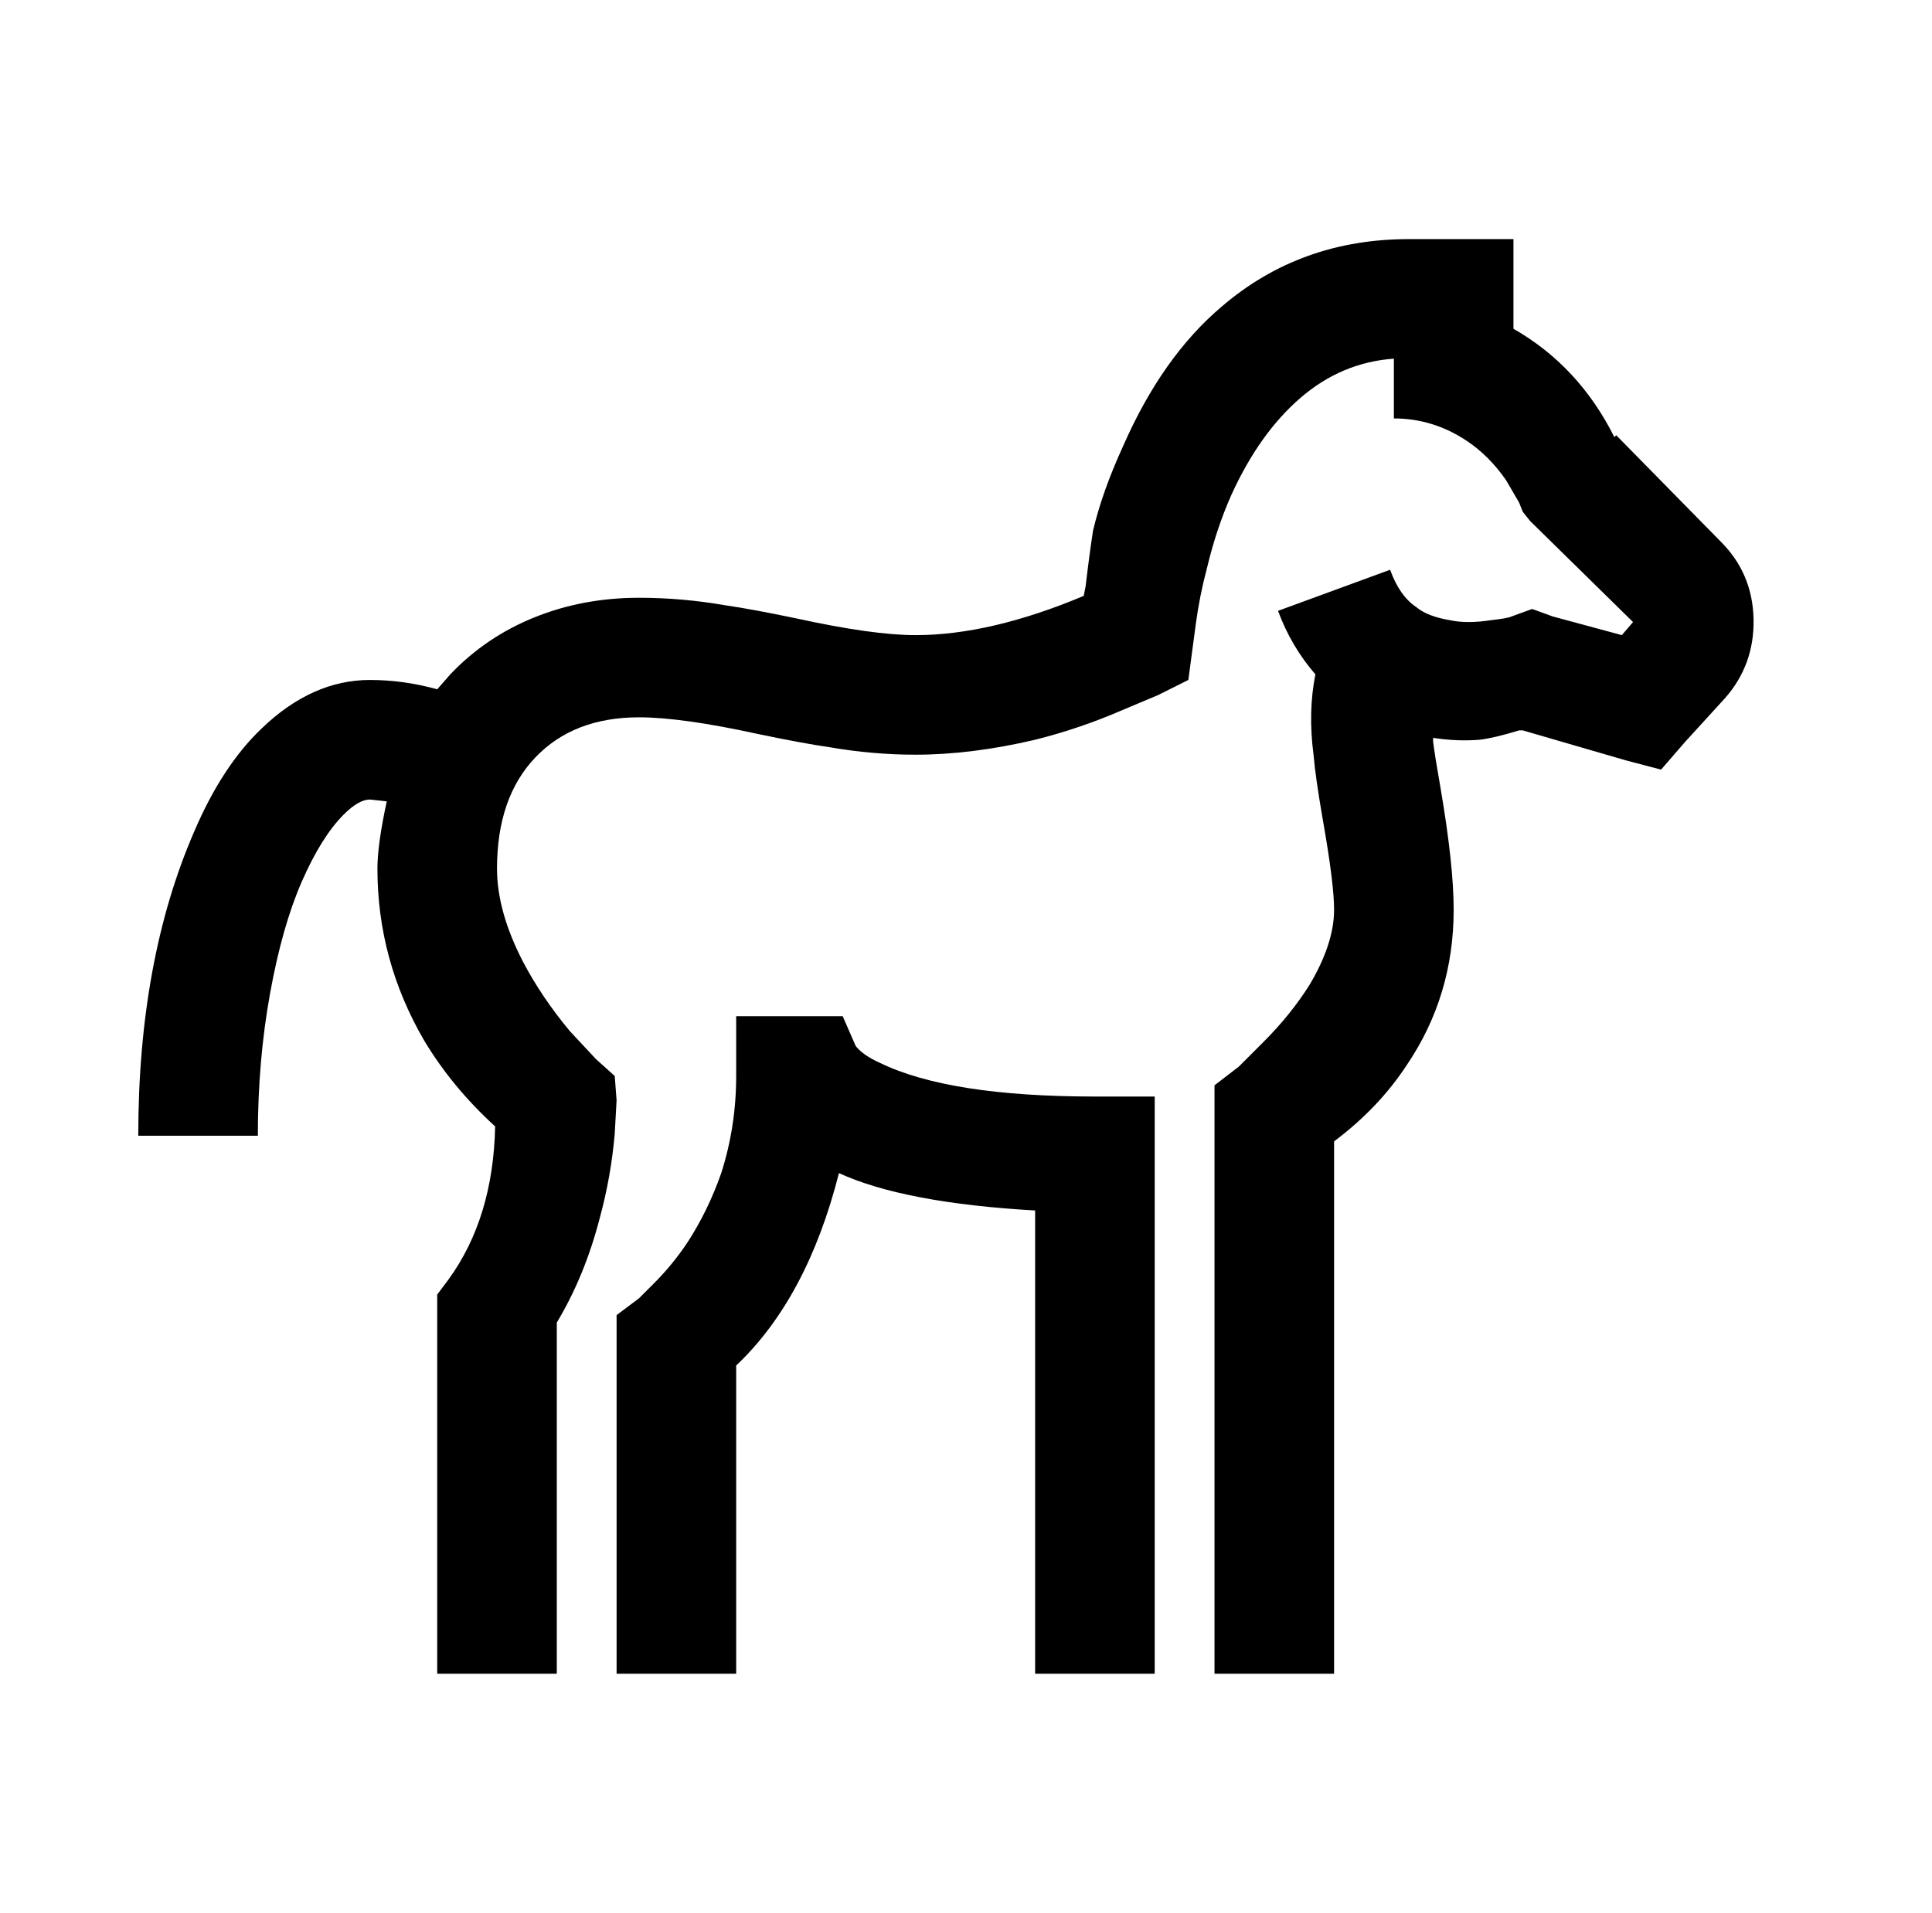
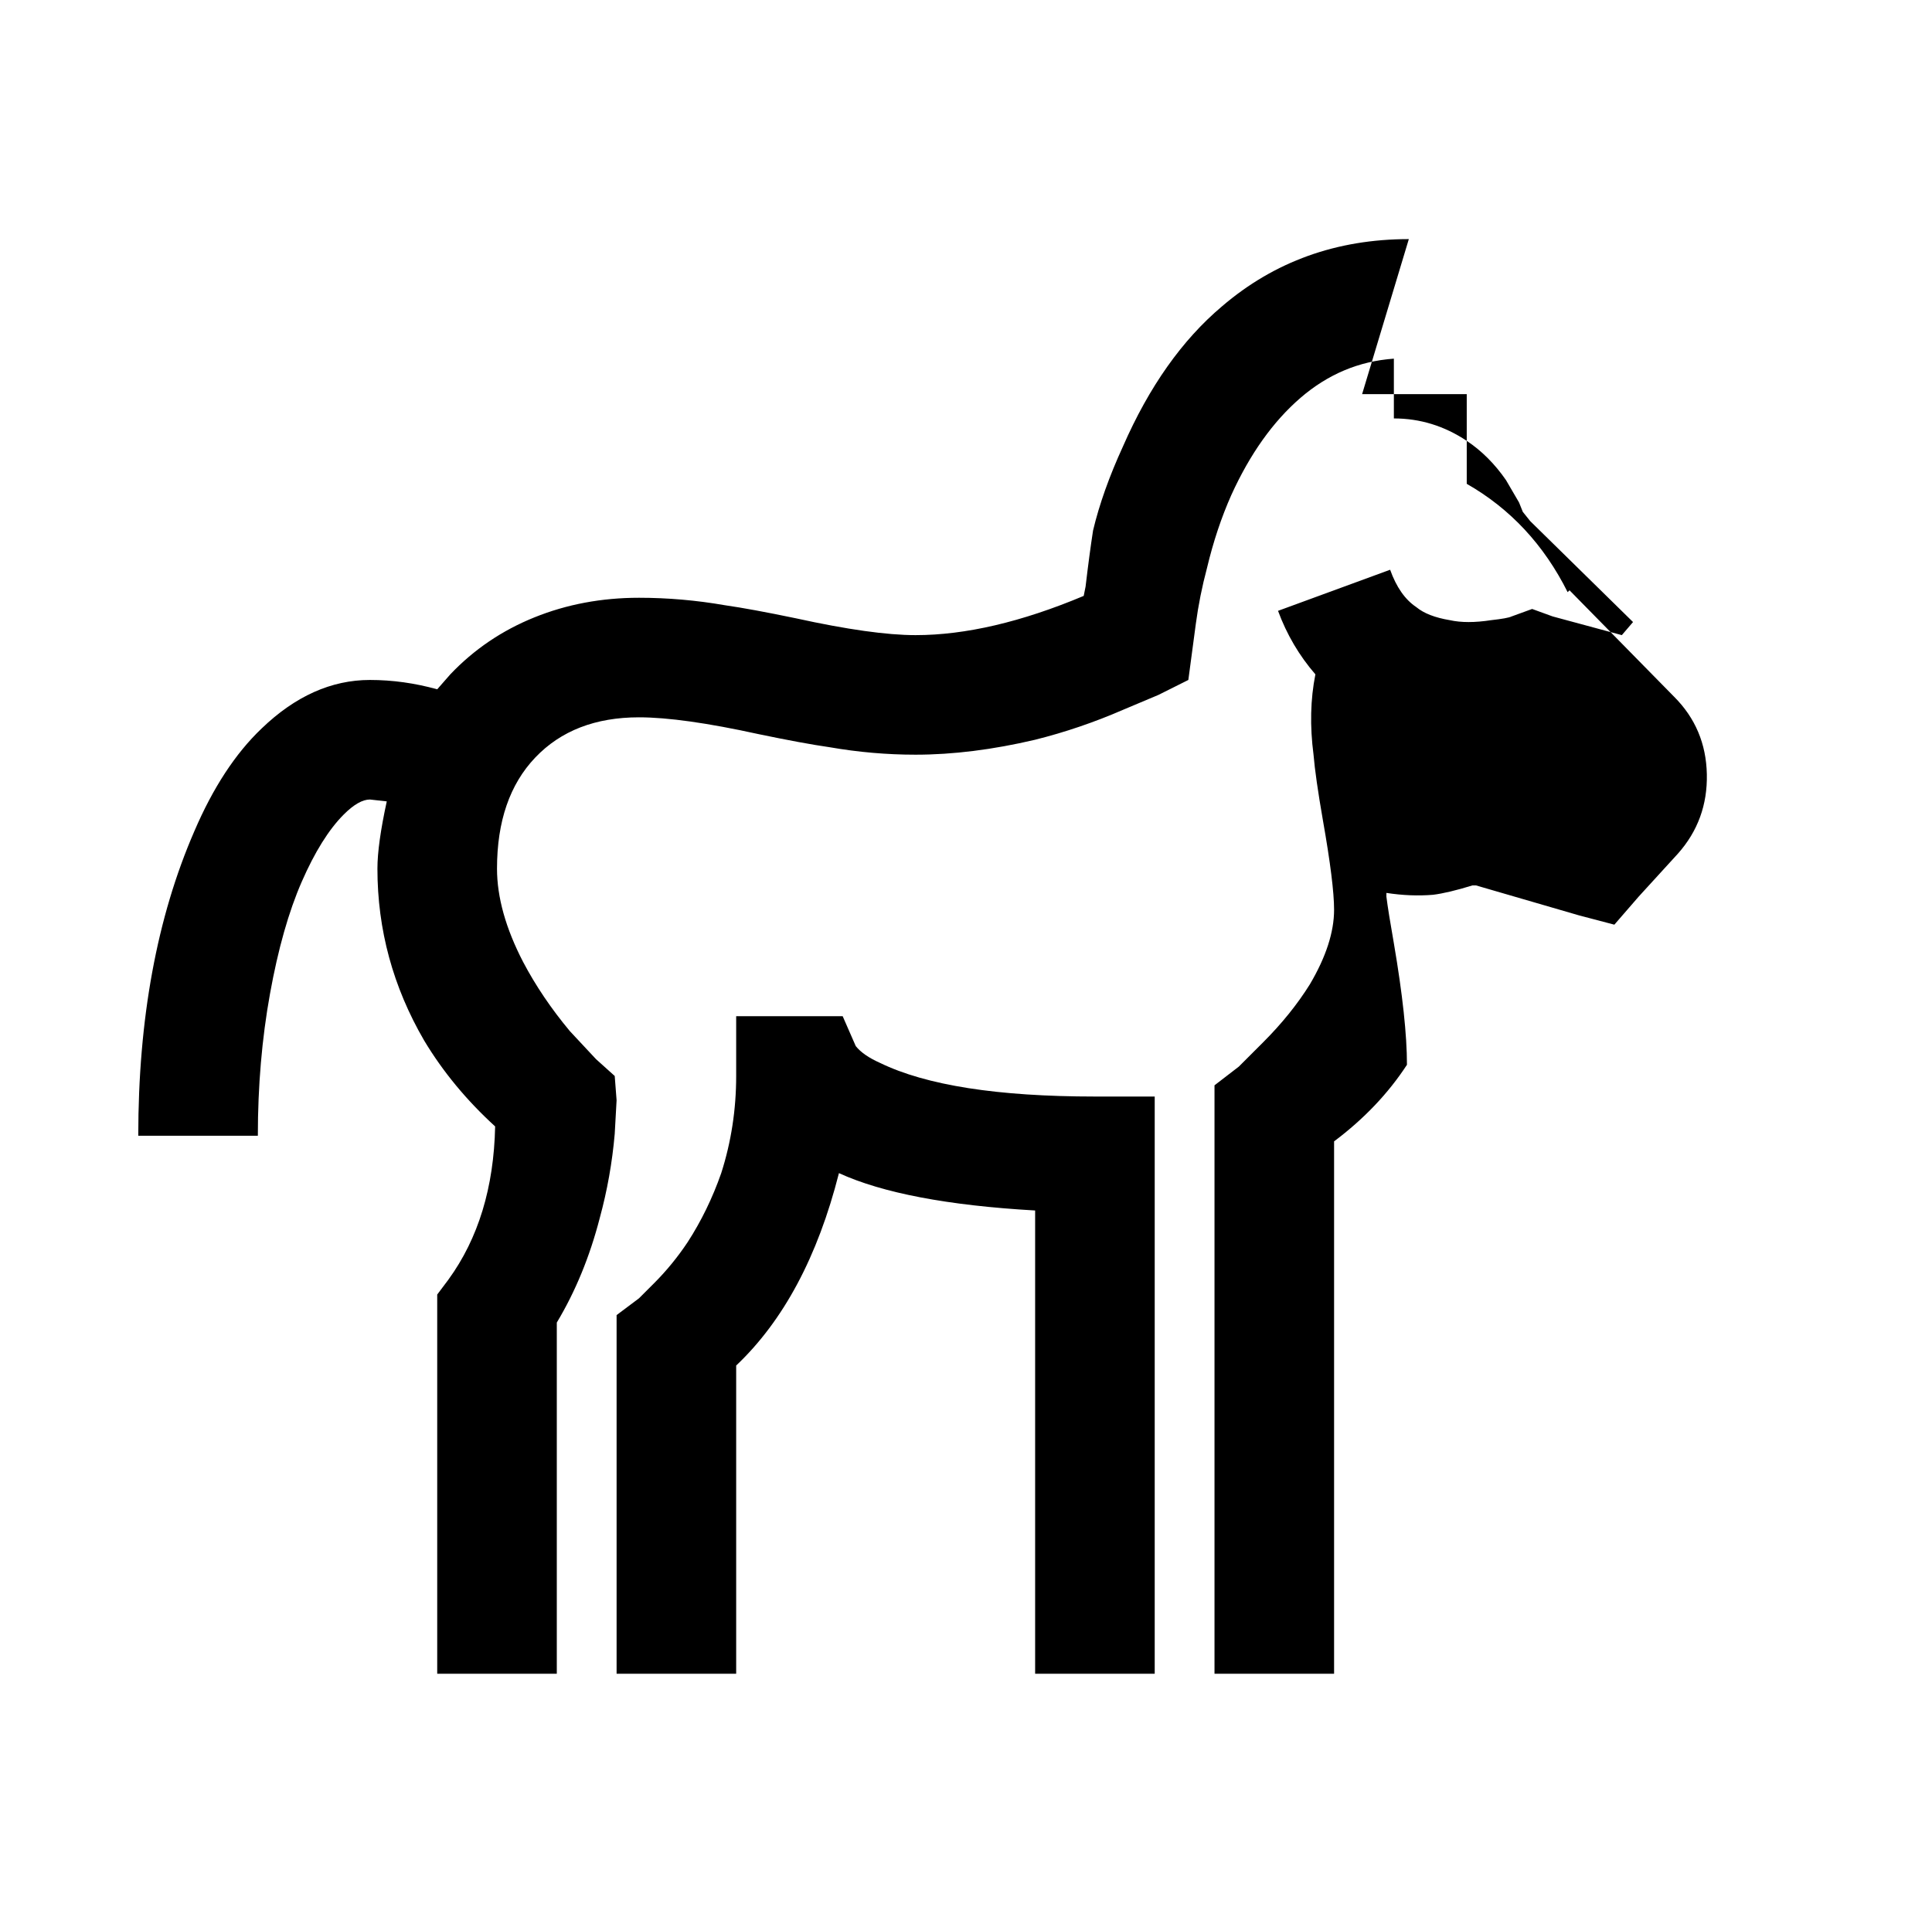
<svg xmlns="http://www.w3.org/2000/svg" version="1.1" viewBox="-10 0 1034 1024">
-   <path fill="currentColor" d="M744 128q-58 0 -100 36q-32 27 -53 75q-11 24 -16 45q-2 13 -4 30l-1 5q-50 21 -90 21q-23 0 -64 -9q-24 -5 -38 -7q-23 -4 -46 -4q-30 0 -56 10.5t-45 30.5l-7 8q-18 -5 -36 -5q-31 0 -58 26q-21 20 -36 55q-30 69 -30 163h64q0 -40 6.5 -76t17 -60t22.5 -36q8 -8 14 -8 l9 1q-5 23 -5 36q0 49 25 92q15 25 38 46q-1 49 -25 82l-6 8v203h64v-188q15 -25 23 -56q6 -22 8 -45l1 -18l-1 -13l-10 -9l-14 -15q-15 -18 -25 -37q-14 -27 -14 -50q0 -38 20.5 -59.5t55.5 -21.5q23 0 64 9q24 5 38 7q23 4 46 4q30 0 64 -8q24 -6 47 -16l19 -8l16 -8 l4 -30q2 -15 6 -30q5 -21 13 -39q15 -33 37 -52t50 -21v32q21 0 39 12q12 8 21 21l7 12l2 5l4 5l55 54l-6 7l-37 -10l-11 -4l-11 4q-2 1 -11 2q-13 2 -22 0q-12 -2 -18 -7q-9 -6 -14 -20l-60 22q7 19 20 34q-4 20 -1 43q1 12 5 35q6 34 6 48q0 18 -13 40q-10 16 -25 31 l-13 13l-13 10v315h64v-285q24 -18 39 -41q25 -37 25 -83q0 -24 -7 -65q-3 -17 -4 -25v-2q13 2 25 1q8 -1 21 -5h2l55 16l19 5l13 -15l21 -23q16 -18 15.5 -42.5t-17.5 -41.5l-56 -57l-1 1q-19 -38 -54 -58v-48h-56zM384 544v32q0 27 -8 52q-7 20 -18 37q-8 12 -18 22l-8 8 l-12 9v192h64v-165q38 -36 55 -103q35 16 105 20v248h64v-309h-32q-78 0 -115 -18q-9 -4 -13 -9l-7 -16h-57z" />
+   <path fill="currentColor" d="M744 128q-58 0 -100 36q-32 27 -53 75q-11 24 -16 45q-2 13 -4 30l-1 5q-50 21 -90 21q-23 0 -64 -9q-24 -5 -38 -7q-23 -4 -46 -4q-30 0 -56 10.5t-45 30.5l-7 8q-18 -5 -36 -5q-31 0 -58 26q-21 20 -36 55q-30 69 -30 163h64q0 -40 6.5 -76t17 -60t22.5 -36q8 -8 14 -8 l9 1q-5 23 -5 36q0 49 25 92q15 25 38 46q-1 49 -25 82l-6 8v203h64v-188q15 -25 23 -56q6 -22 8 -45l1 -18l-1 -13l-10 -9l-14 -15q-15 -18 -25 -37q-14 -27 -14 -50q0 -38 20.5 -59.5t55.5 -21.5q23 0 64 9q24 5 38 7q23 4 46 4q30 0 64 -8q24 -6 47 -16l19 -8l16 -8 l4 -30q2 -15 6 -30q5 -21 13 -39q15 -33 37 -52t50 -21v32q21 0 39 12q12 8 21 21l7 12l2 5l4 5l55 54l-6 7l-37 -10l-11 -4l-11 4q-2 1 -11 2q-13 2 -22 0q-12 -2 -18 -7q-9 -6 -14 -20l-60 22q7 19 20 34q-4 20 -1 43q1 12 5 35q6 34 6 48q0 18 -13 40q-10 16 -25 31 l-13 13l-13 10v315h64v-285q24 -18 39 -41q0 -24 -7 -65q-3 -17 -4 -25v-2q13 2 25 1q8 -1 21 -5h2l55 16l19 5l13 -15l21 -23q16 -18 15.5 -42.5t-17.5 -41.5l-56 -57l-1 1q-19 -38 -54 -58v-48h-56zM384 544v32q0 27 -8 52q-7 20 -18 37q-8 12 -18 22l-8 8 l-12 9v192h64v-165q38 -36 55 -103q35 16 105 20v248h64v-309h-32q-78 0 -115 -18q-9 -4 -13 -9l-7 -16h-57z" />
</svg>